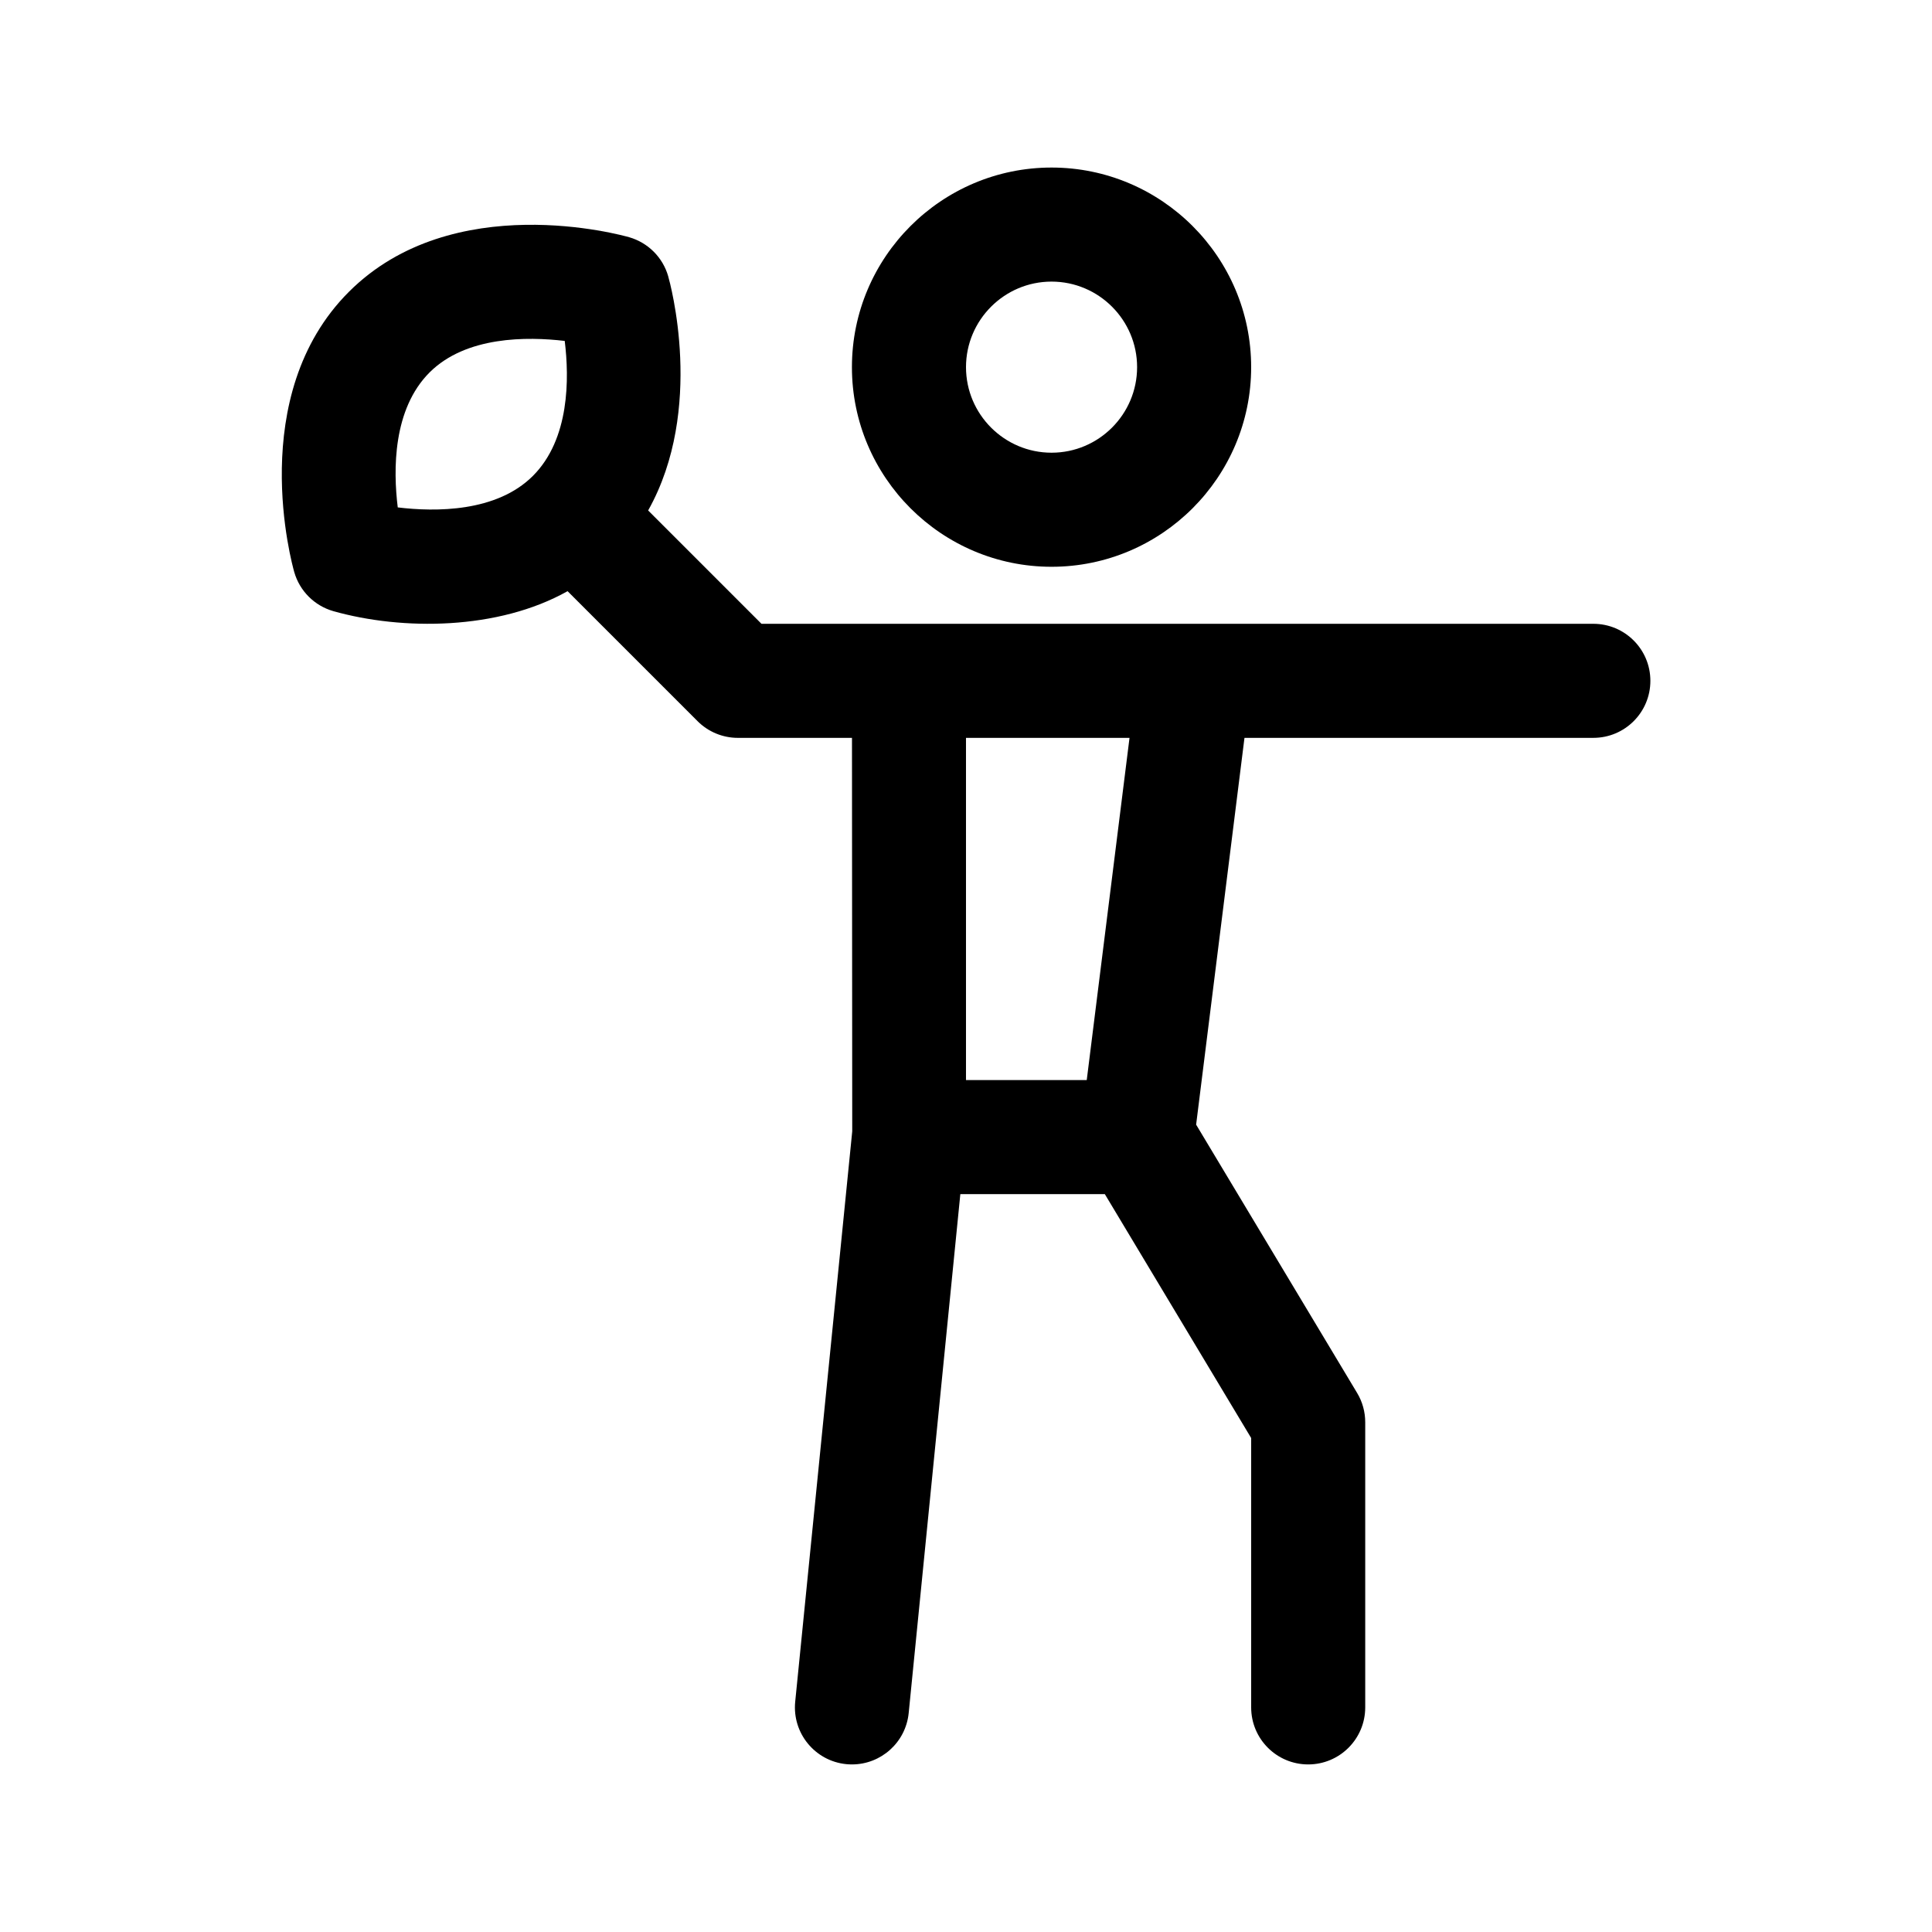
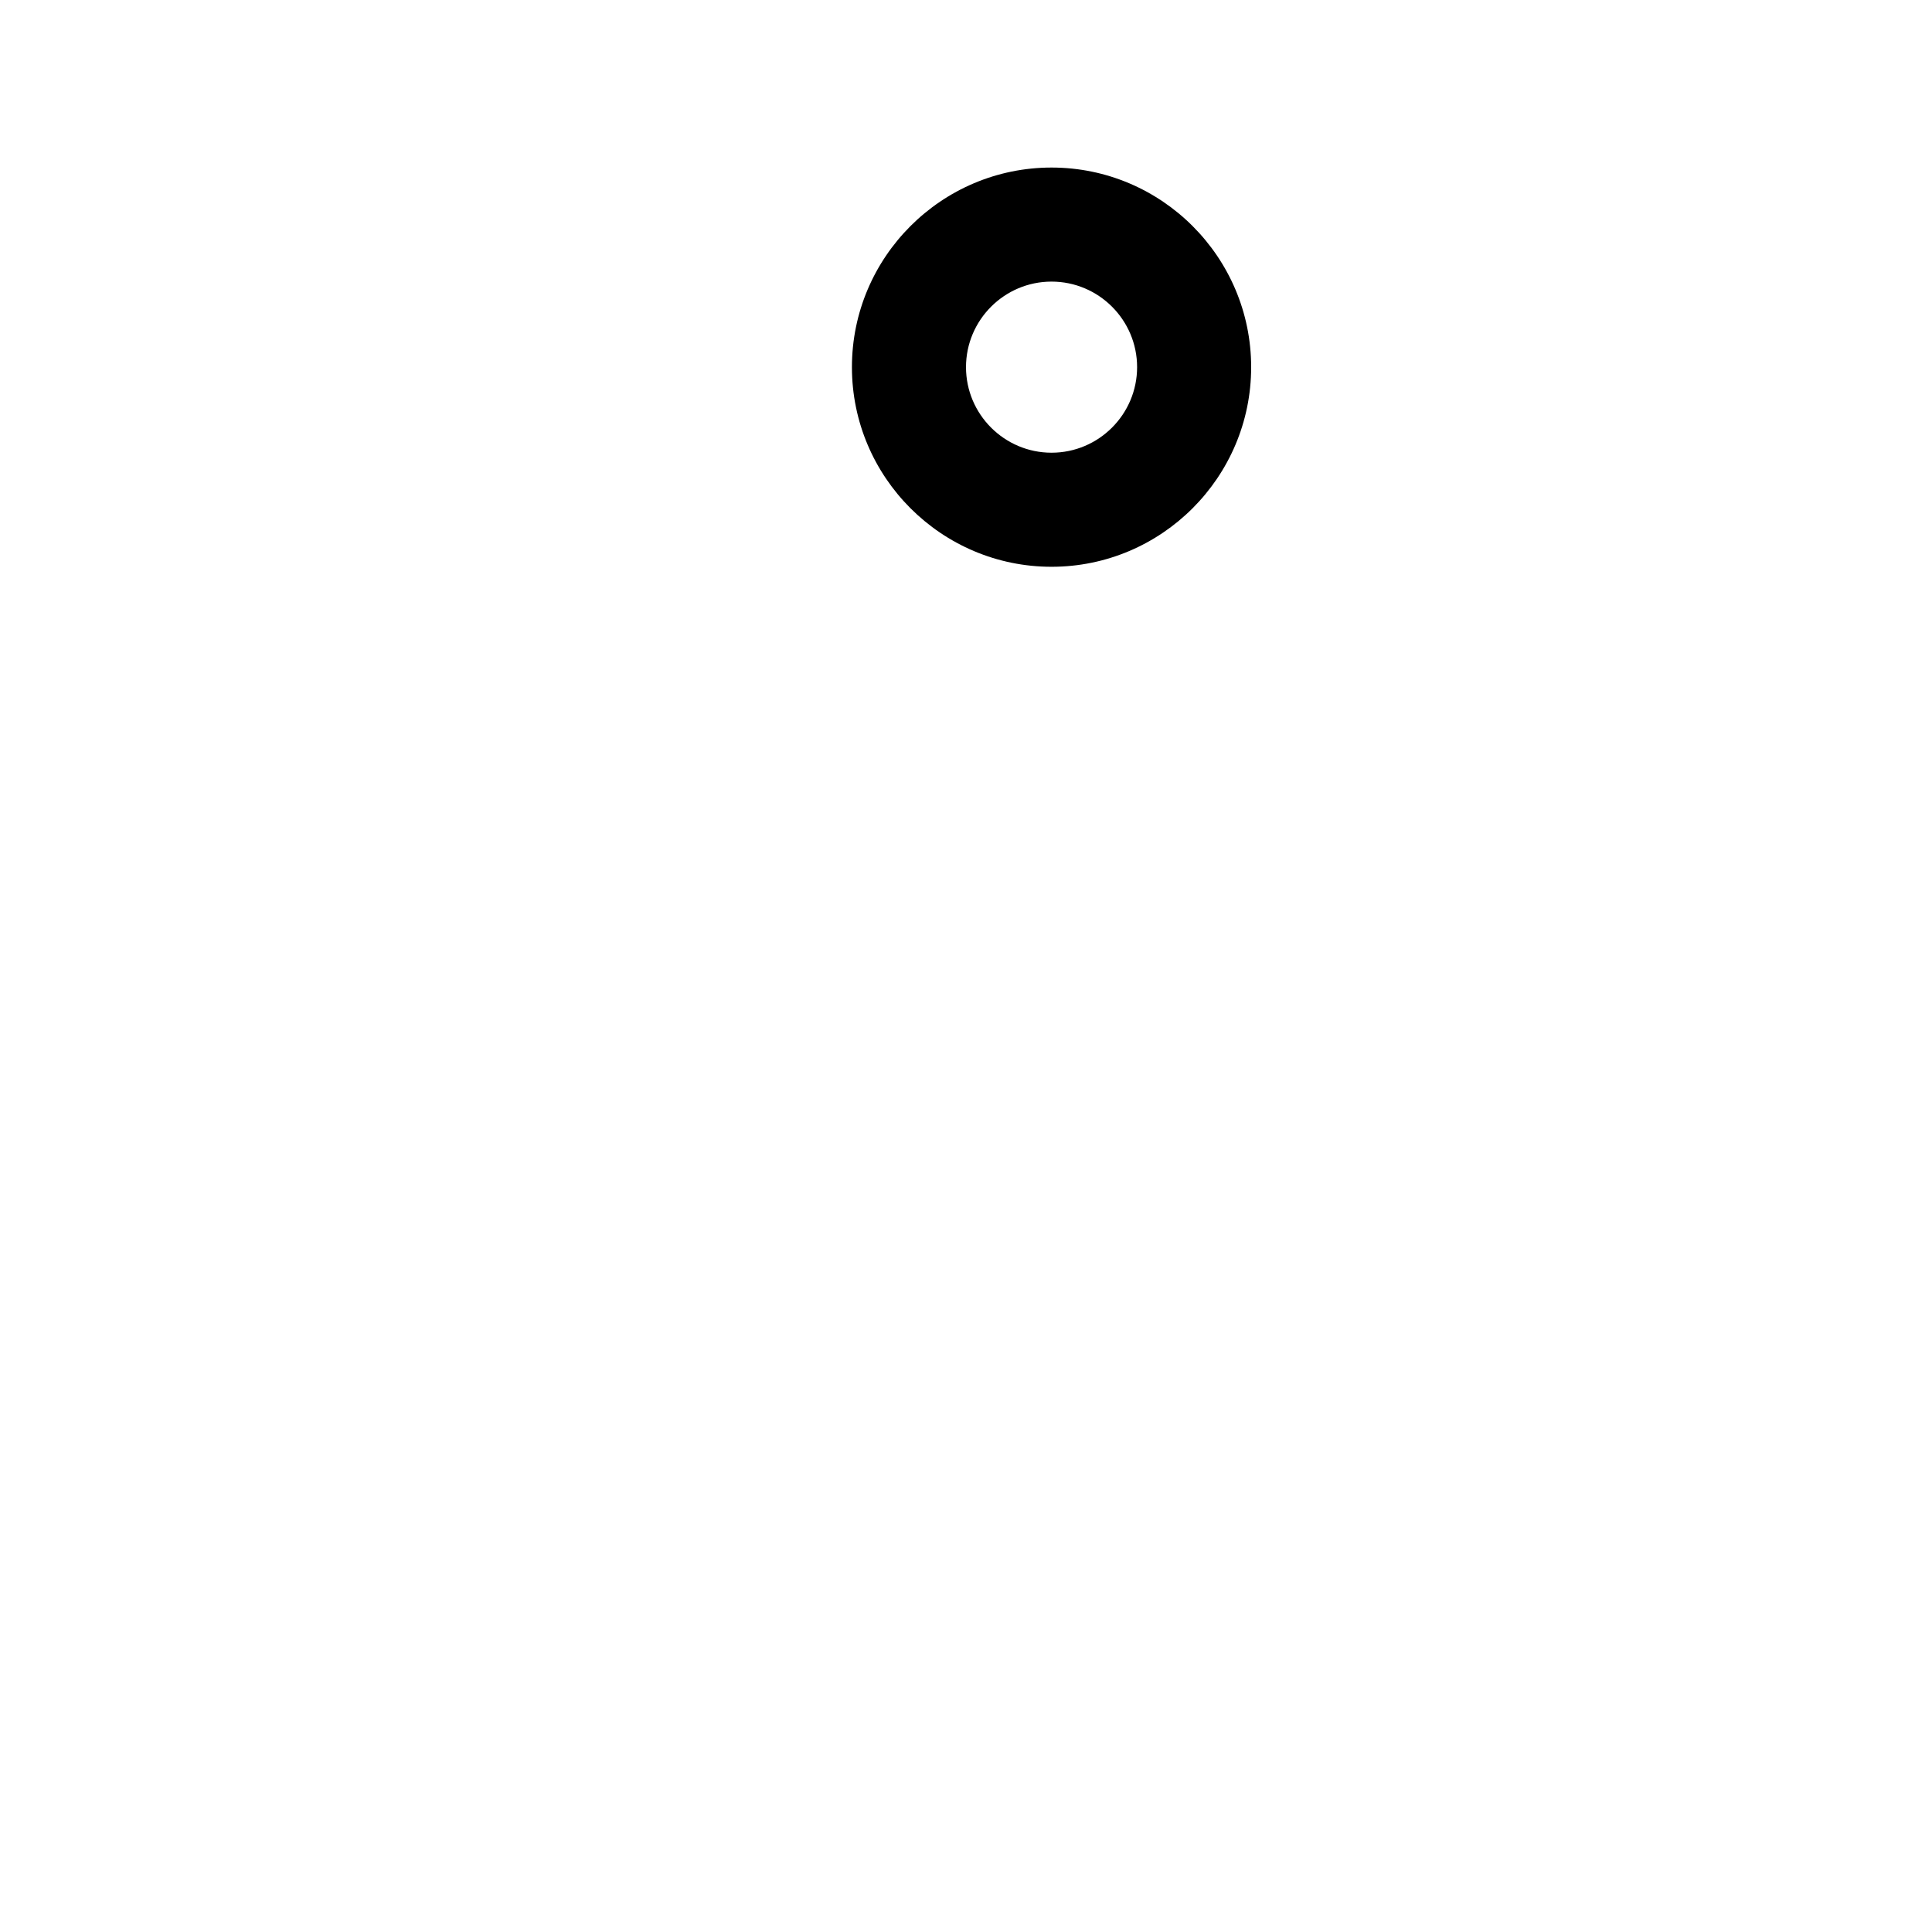
<svg xmlns="http://www.w3.org/2000/svg" fill="#000000" width="800px" height="800px" version="1.1" viewBox="144 144 512 512">
  <g>
-     <path d="m475.57 241.3c0-29.164-23.734-52.898-52.898-52.898-29.168 0-52.902 23.734-52.902 52.898 0 29.168 23.734 52.902 52.902 52.902 29.164 0 52.898-23.734 52.898-52.902zm-75.57 0c0-12.5 10.172-22.672 22.672-22.672s22.672 10.172 22.672 22.672c-0.004 12.5-10.176 22.672-22.672 22.672-12.5 0-22.672-10.172-22.672-22.672z" />
-     <path d="m321.08 217.21c-1.43-4.996-5.344-8.902-10.332-10.34-1.891-0.539-46.758-13.047-74.285 14.465-27.543 27.531-15.023 72.383-14.48 74.281 1.43 4.996 5.344 8.902 10.332 10.34 18.332 5.176 43.695 5.055 62.098-5.289l34.445 34.445c2.832 2.836 6.672 4.43 10.688 4.43h30.238l0.066 104.29-15.113 151.14c-0.828 8.309 5.223 15.715 13.539 16.547 0.508 0.051 1.008 0.07 1.512 0.07 7.672 0 14.242-5.812 15.023-13.609l13.688-137.53h38.289l38.785 64.641v71.387c0 8.348 6.762 15.113 15.113 15.113 8.352 0 15.113-6.766 15.113-15.113v-75.57c0-2.734-0.734-5.426-2.156-7.777l-42.656-71.094 12.812-102.5h92.457c8.352 0 15.113-6.766 15.113-15.113 0-8.348-6.762-15.113-15.113-15.113l-220.46-0.004-30.031-30.031c15.094-26.875 5.785-60.438 5.312-62.07zm-35.852 52.906c-9.652 9.656-25.844 9.562-35.82 8.352-1.223-9.941-1.328-26.008 8.43-35.766 9.668-9.648 25.875-9.523 35.82-8.352 1.223 9.945 1.324 26.012-8.43 35.766zm114.77 69.426h43.336l-11.336 90.688-32-0.004z" />
+     <path d="m475.57 241.3c0-29.164-23.734-52.898-52.898-52.898-29.168 0-52.902 23.734-52.902 52.898 0 29.168 23.734 52.902 52.902 52.902 29.164 0 52.898-23.734 52.898-52.902m-75.57 0c0-12.5 10.172-22.672 22.672-22.672s22.672 10.172 22.672 22.672c-0.004 12.5-10.176 22.672-22.672 22.672-12.5 0-22.672-10.172-22.672-22.672z" />
  </g>
</svg>